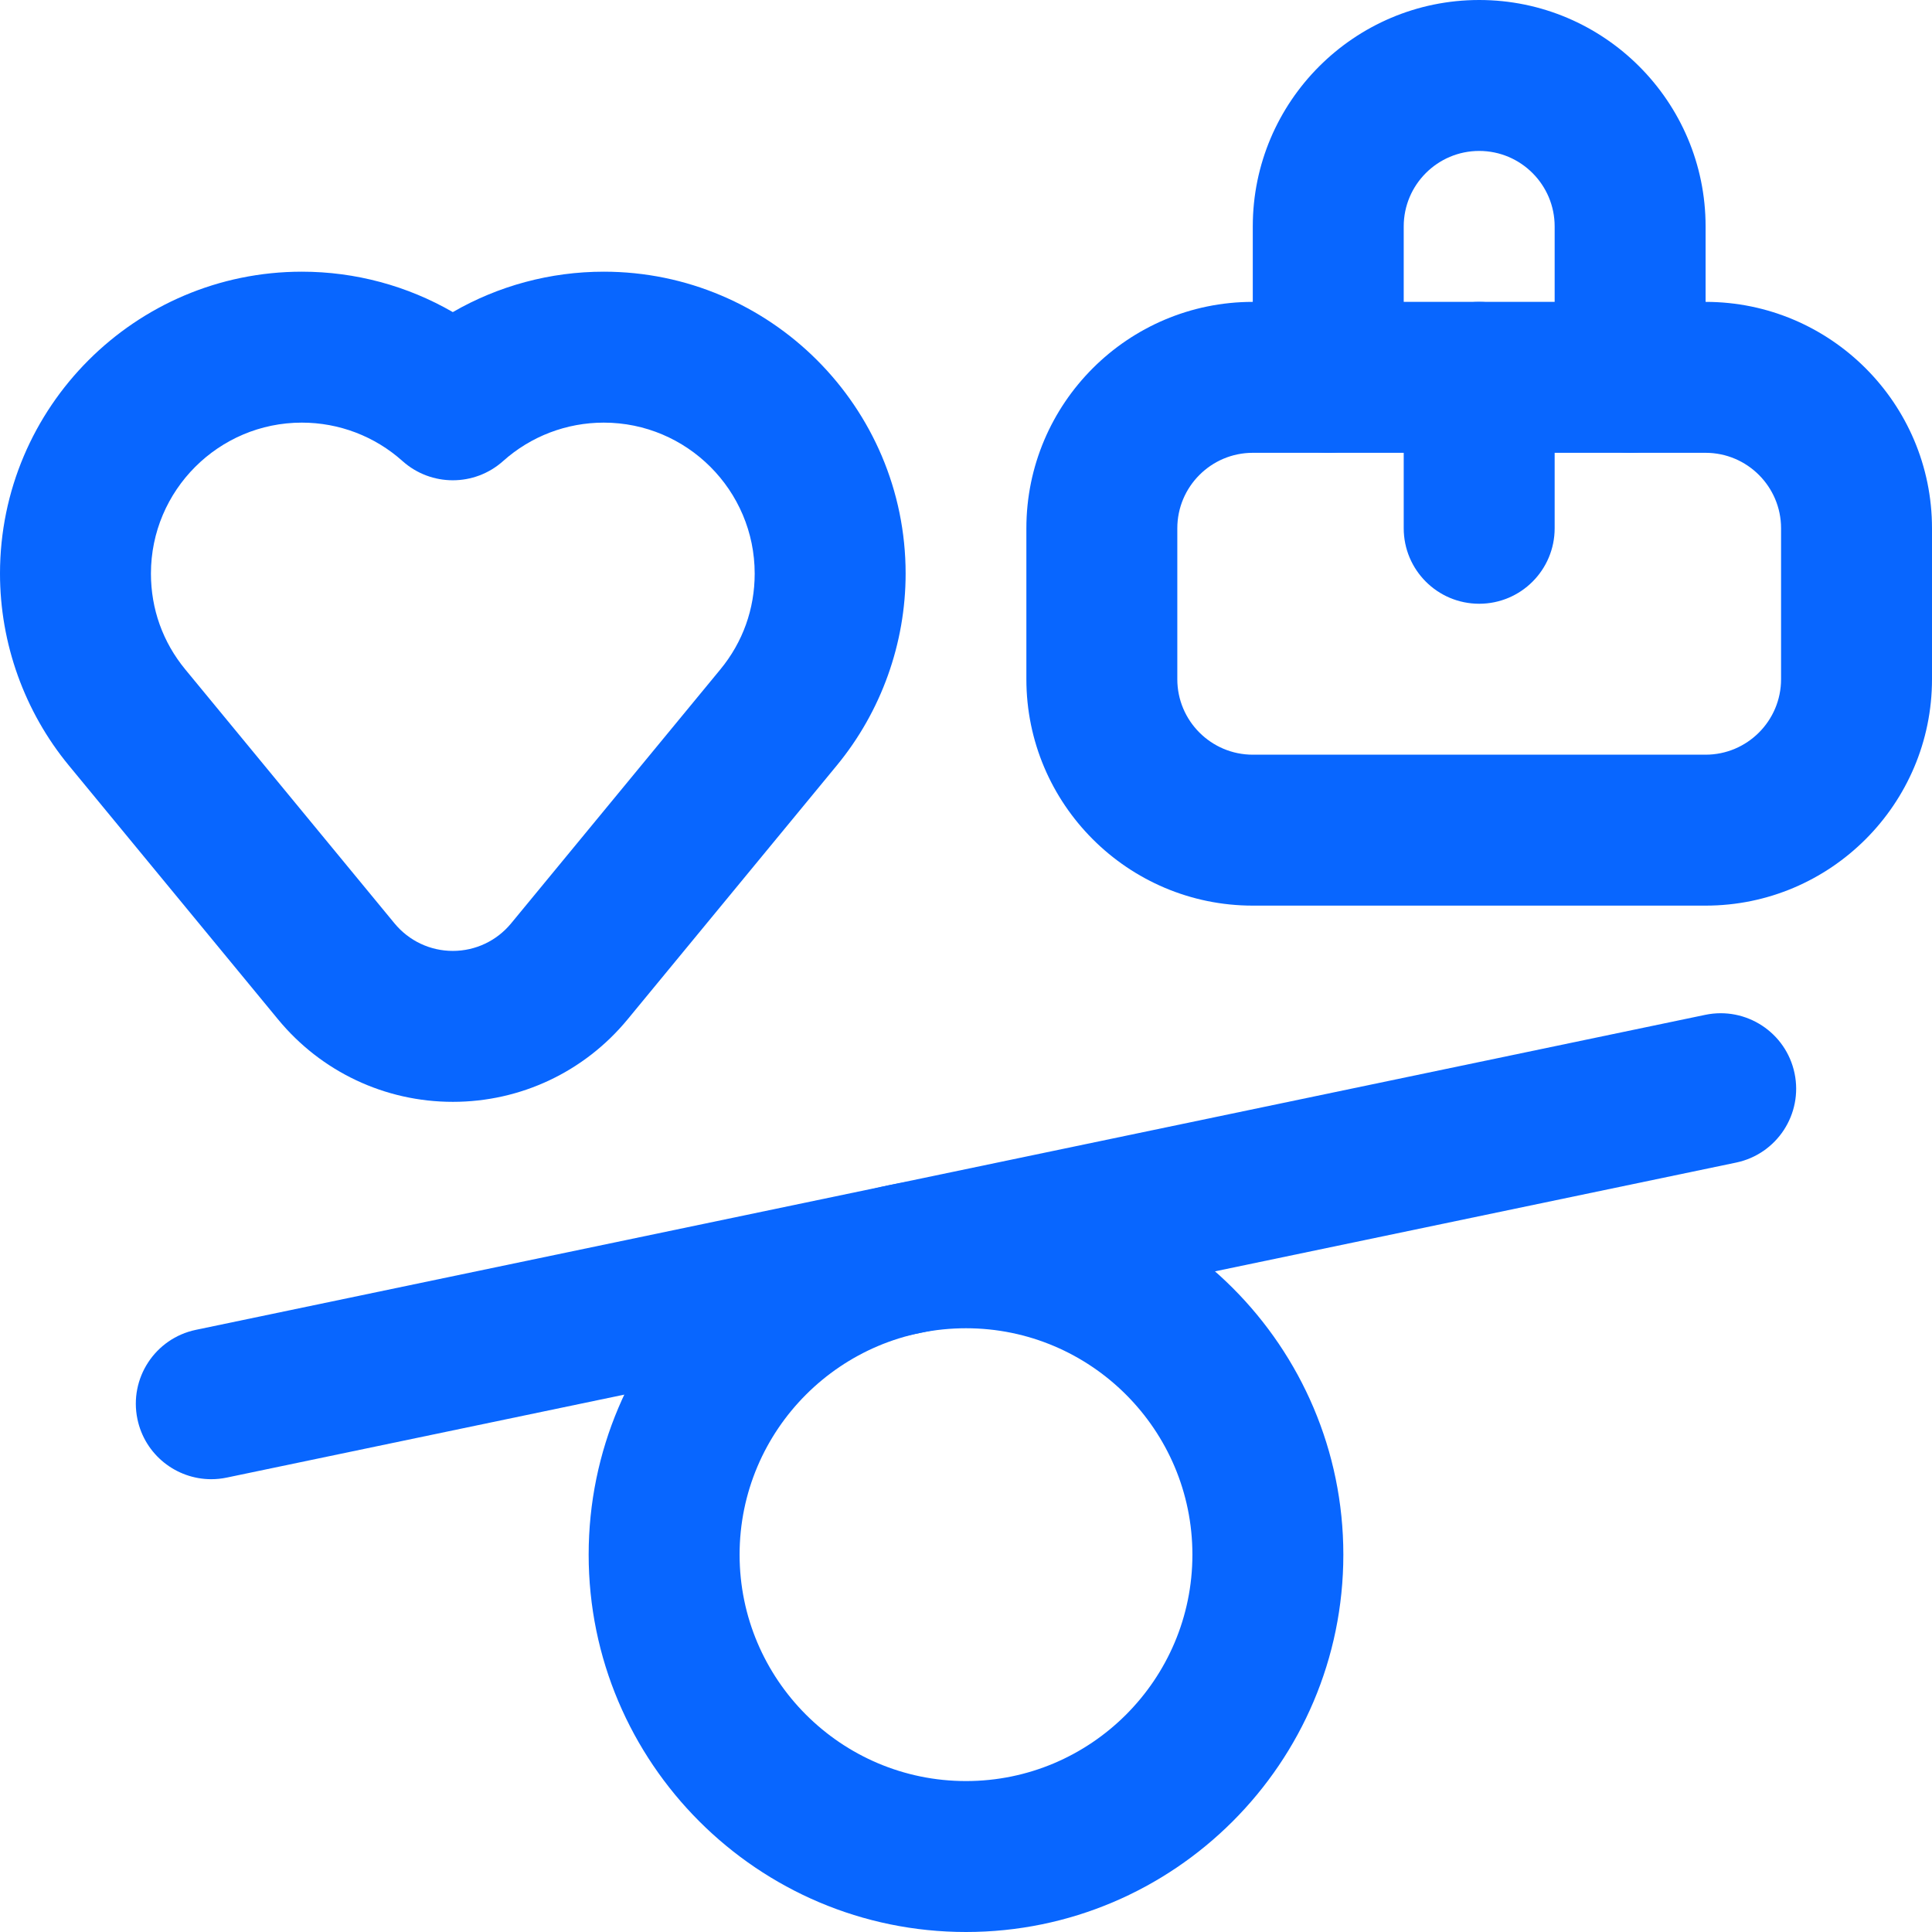
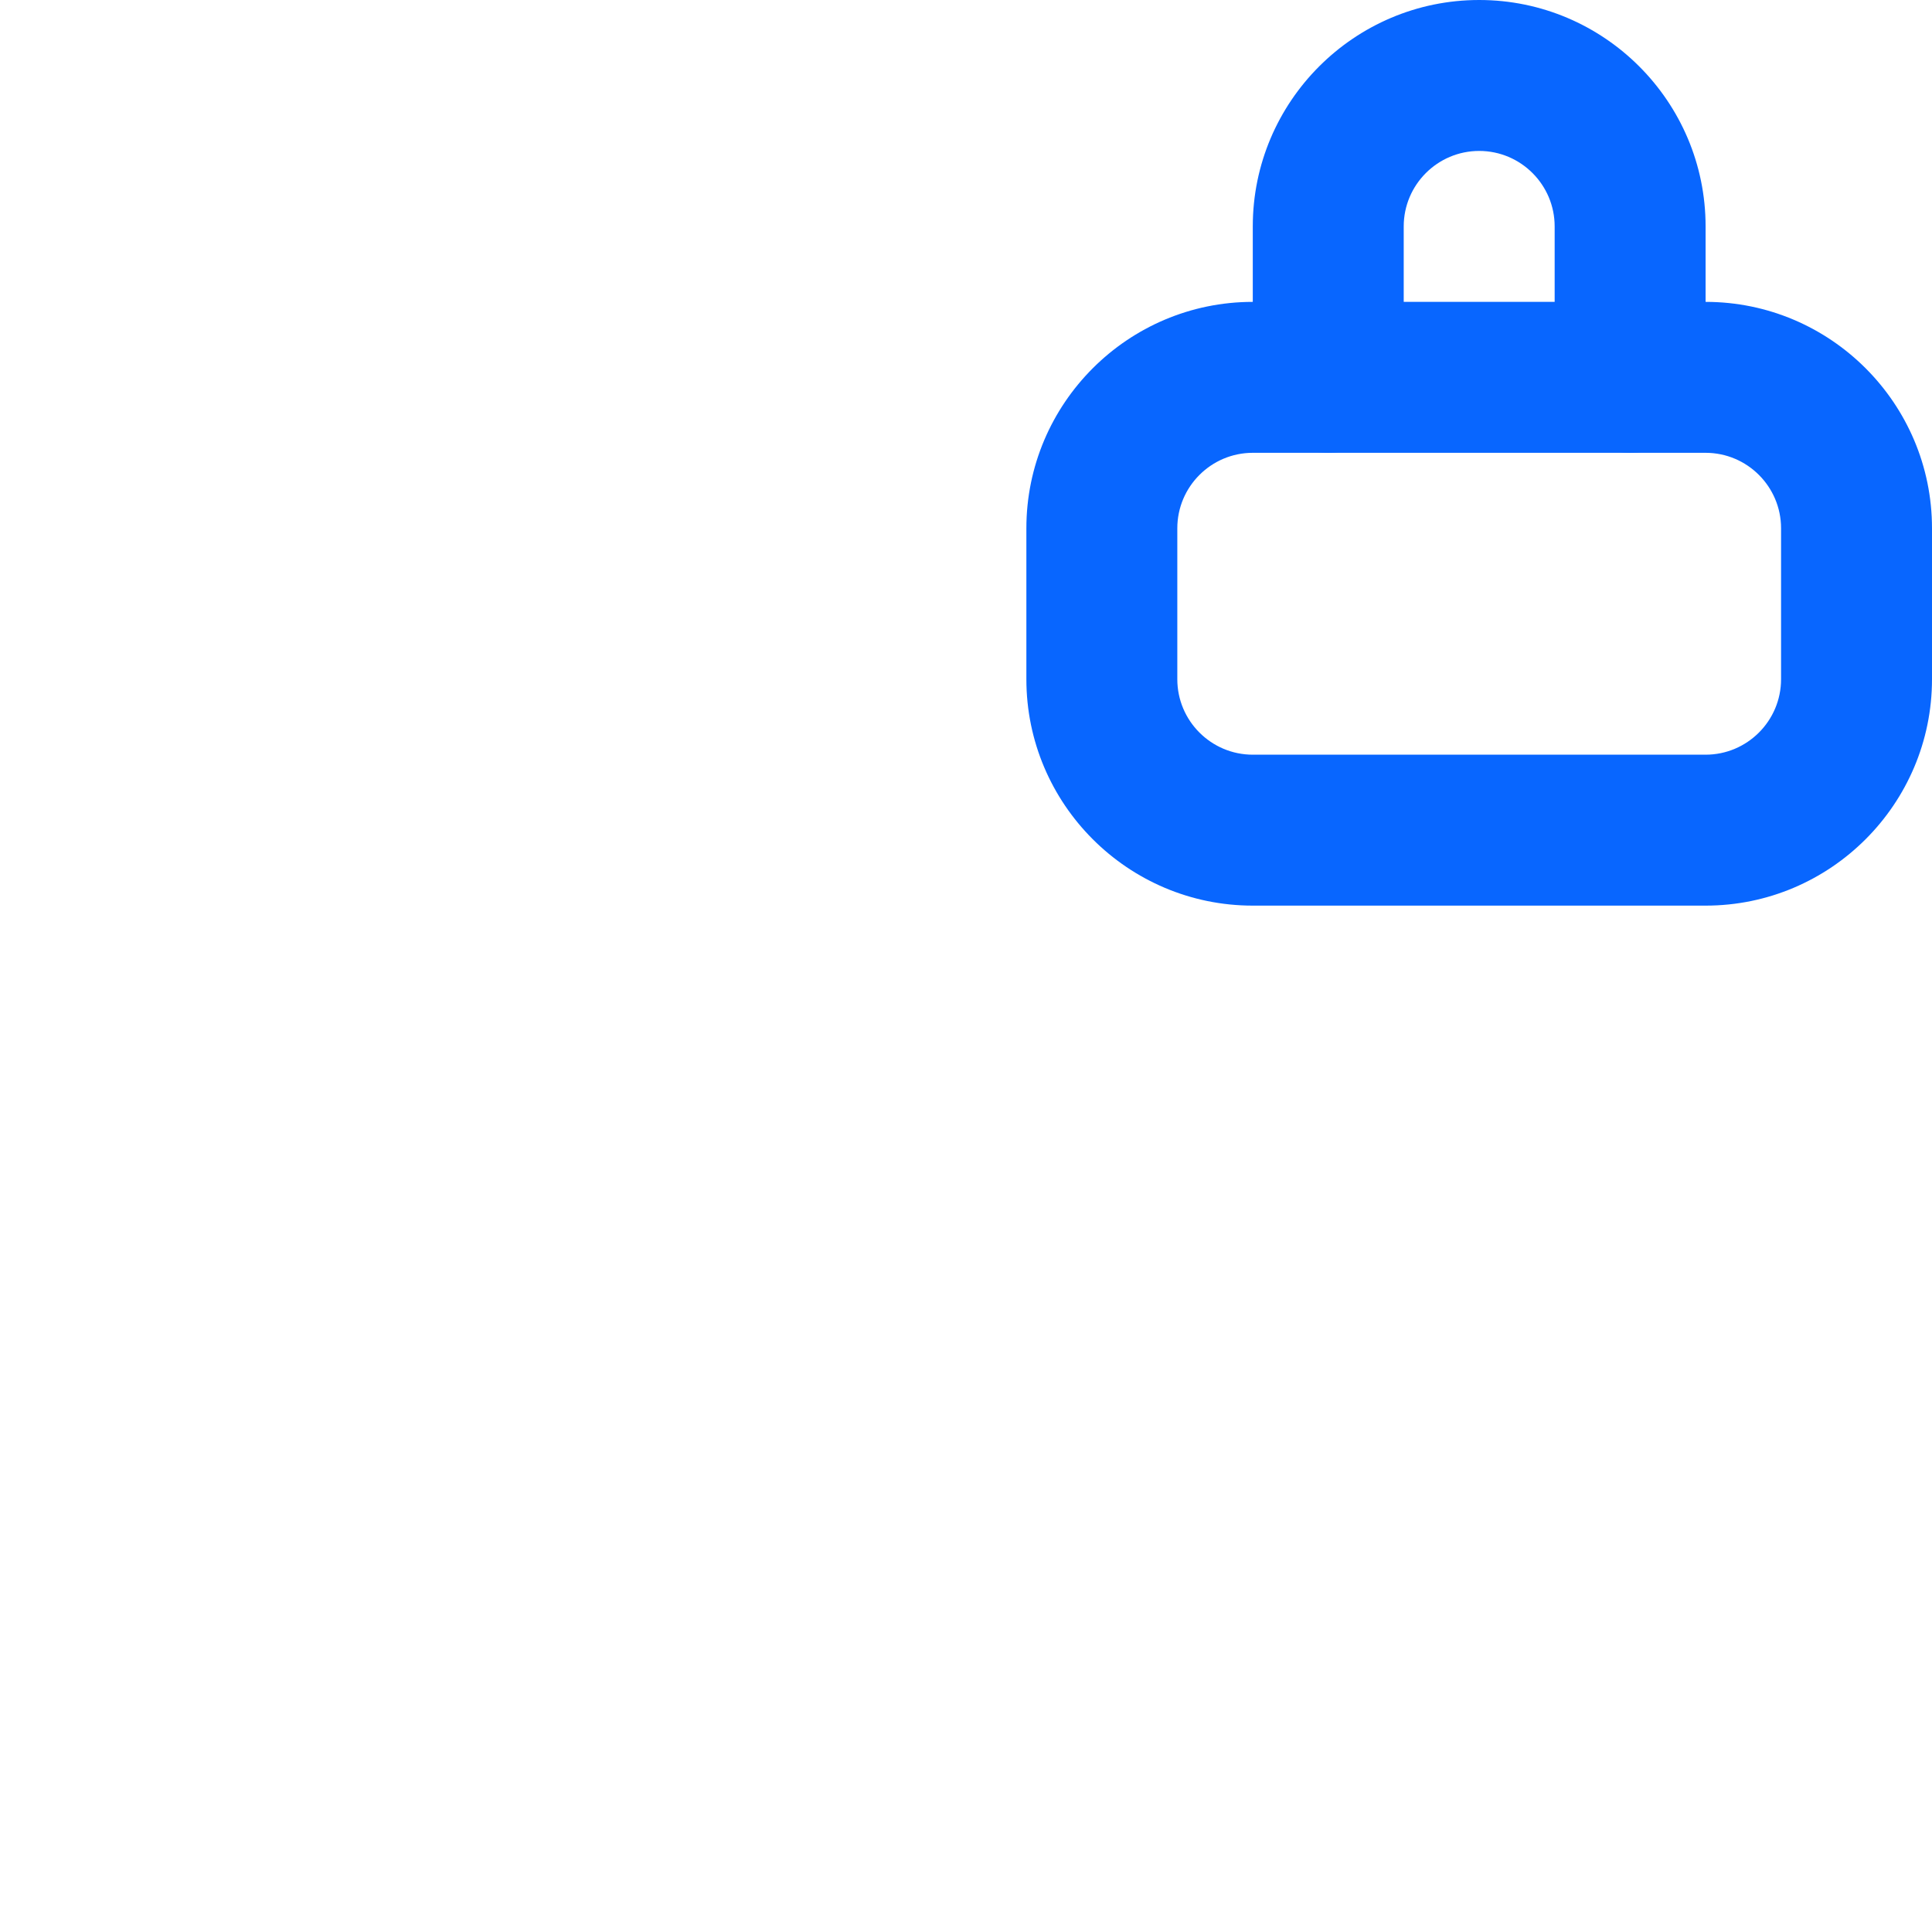
<svg xmlns="http://www.w3.org/2000/svg" id="Capa_1" version="1.1" viewBox="0 0 512 512">
  <g id="Balance_Scale">
-     <path d="M452,240h-120c-33.084,0-60-26.916-60-60v-40c0-33.084,26.916-60,60-60h120c33.084,0,60,26.916,60,60v40c0,33.084-26.916,60-60,60ZM332,120c-11.028,0-20,8.972-20,20v40c0,11.028,8.972,20,20,20h120c11.028,0,20-8.972,20-20v-40c0-11.028-8.972-20-20-20h-120Z" fill="#0866ff" />
+     <path d="M452,240h-120c-33.084,0-60-26.916-60-60v-40c0-33.084,26.916-60,60-60h120c33.084,0,60,26.916,60,60v40c0,33.084-26.916,60-60,60ZM332,120c-11.028,0-20,8.972-20,20v40c0,11.028,8.972,20,20,20h120c11.028,0,20-8.972,20-20v-40c0-11.028-8.972-20-20-20Z" fill="#0866ff" />
    <path d="M432,120c-11.046,0-20-8.954-20-20v-40c0-11.028-8.972-20-20-20s-20,8.972-20,20v40c0,11.046-8.954,20-20,20s-20-8.954-20-20v-40C332,26.916,358.916,0,392,0s60,26.916,60,60v40c0,11.046-8.954,20-20,20Z" fill="#0866ff" />
-     <path d="M392,160c-11.046,0-20-8.954-20-20v-40c0-11.046,8.954-20,20-20s20,8.954,20,20v40c0,11.046-8.954,20-20,20Z" fill="#0866ff" />
-     <path d="M120,292c-17.99,0-34.874-7.969-46.322-21.863l-55.443-67.29C6.476,188.575,0,170.517,0,152c0-44.112,35.888-80,80-80,14.164,0,27.928,3.734,40,10.709,12.072-6.975,25.836-10.709,40-10.709,44.112,0,80,35.888,80,80,0,18.518-6.477,36.576-18.236,50.847l-55.442,67.29c-11.448,13.895-28.332,21.863-46.322,21.863ZM80,112c-22.056,0-40,17.944-40,40,0,9.394,3.149,18.181,9.106,25.411l55.443,67.29c3.822,4.639,9.454,7.299,15.451,7.299s11.629-2.66,15.451-7.299l55.443-67.291c5.958-7.23,9.106-16.017,9.106-25.41,0-22.056-17.944-40-40-40-9.858,0-19.327,3.615-26.662,10.181-7.594,6.796-19.083,6.796-26.677,0-7.335-6.565-16.804-10.181-26.662-10.181Z" fill="#0866ff" />
-     <path d="M256,512c-55.14,0-100-44.859-100-100s44.86-100,100-100,100,44.859,100,100-44.859,100-100,100ZM256,352c-33.084,0-60,26.916-60,60s26.916,60,60,60,60-26.916,60-60-26.916-60-60-60Z" fill="#0866ff" />
-     <path d="M56,372" fill="#0866ff" stroke="#000" stroke-linecap="round" stroke-linejoin="round" stroke-width="40" />
-     <path d="M55.979,392.004c-9.272,0-17.588-6.482-19.558-15.918-2.257-10.812,4.679-21.407,15.492-23.664l400-83.48c10.811-2.252,21.407,4.679,23.664,15.492,2.257,10.812-4.68,21.407-15.492,23.664L60.086,391.578c-1.377.287-2.753.426-4.106.426Z" fill="#0866ff" />
  </g>
</svg>